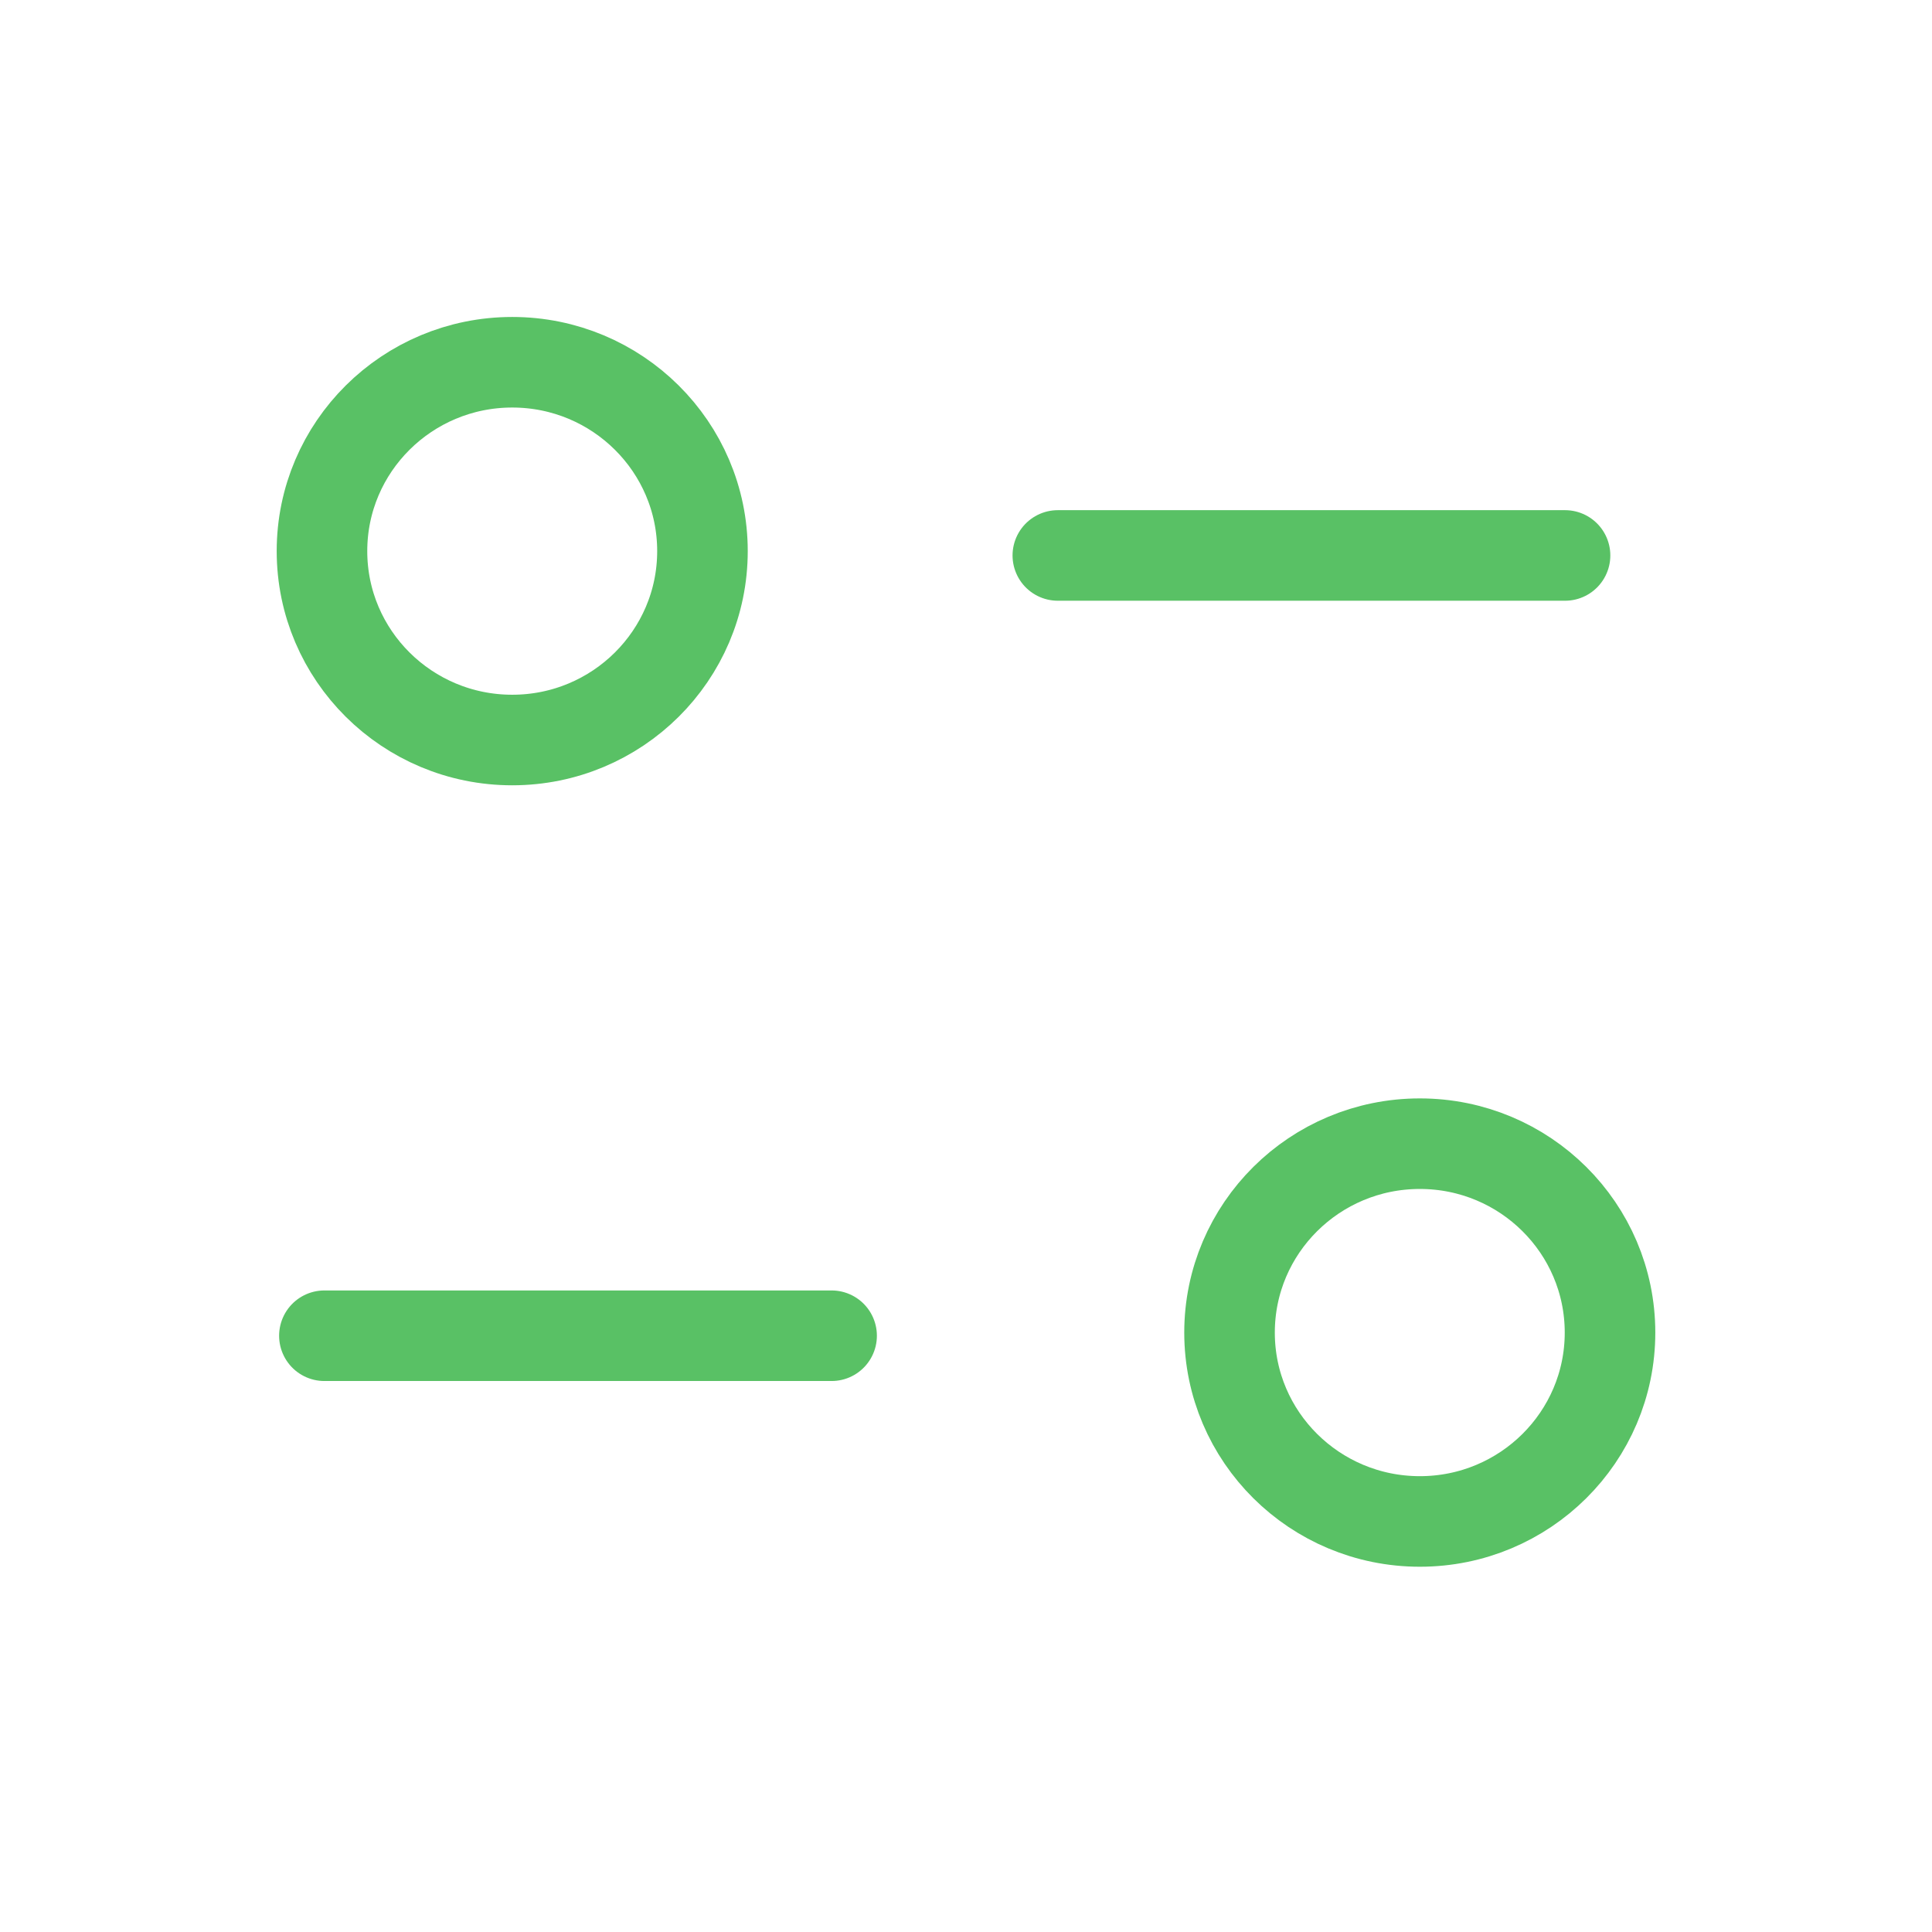
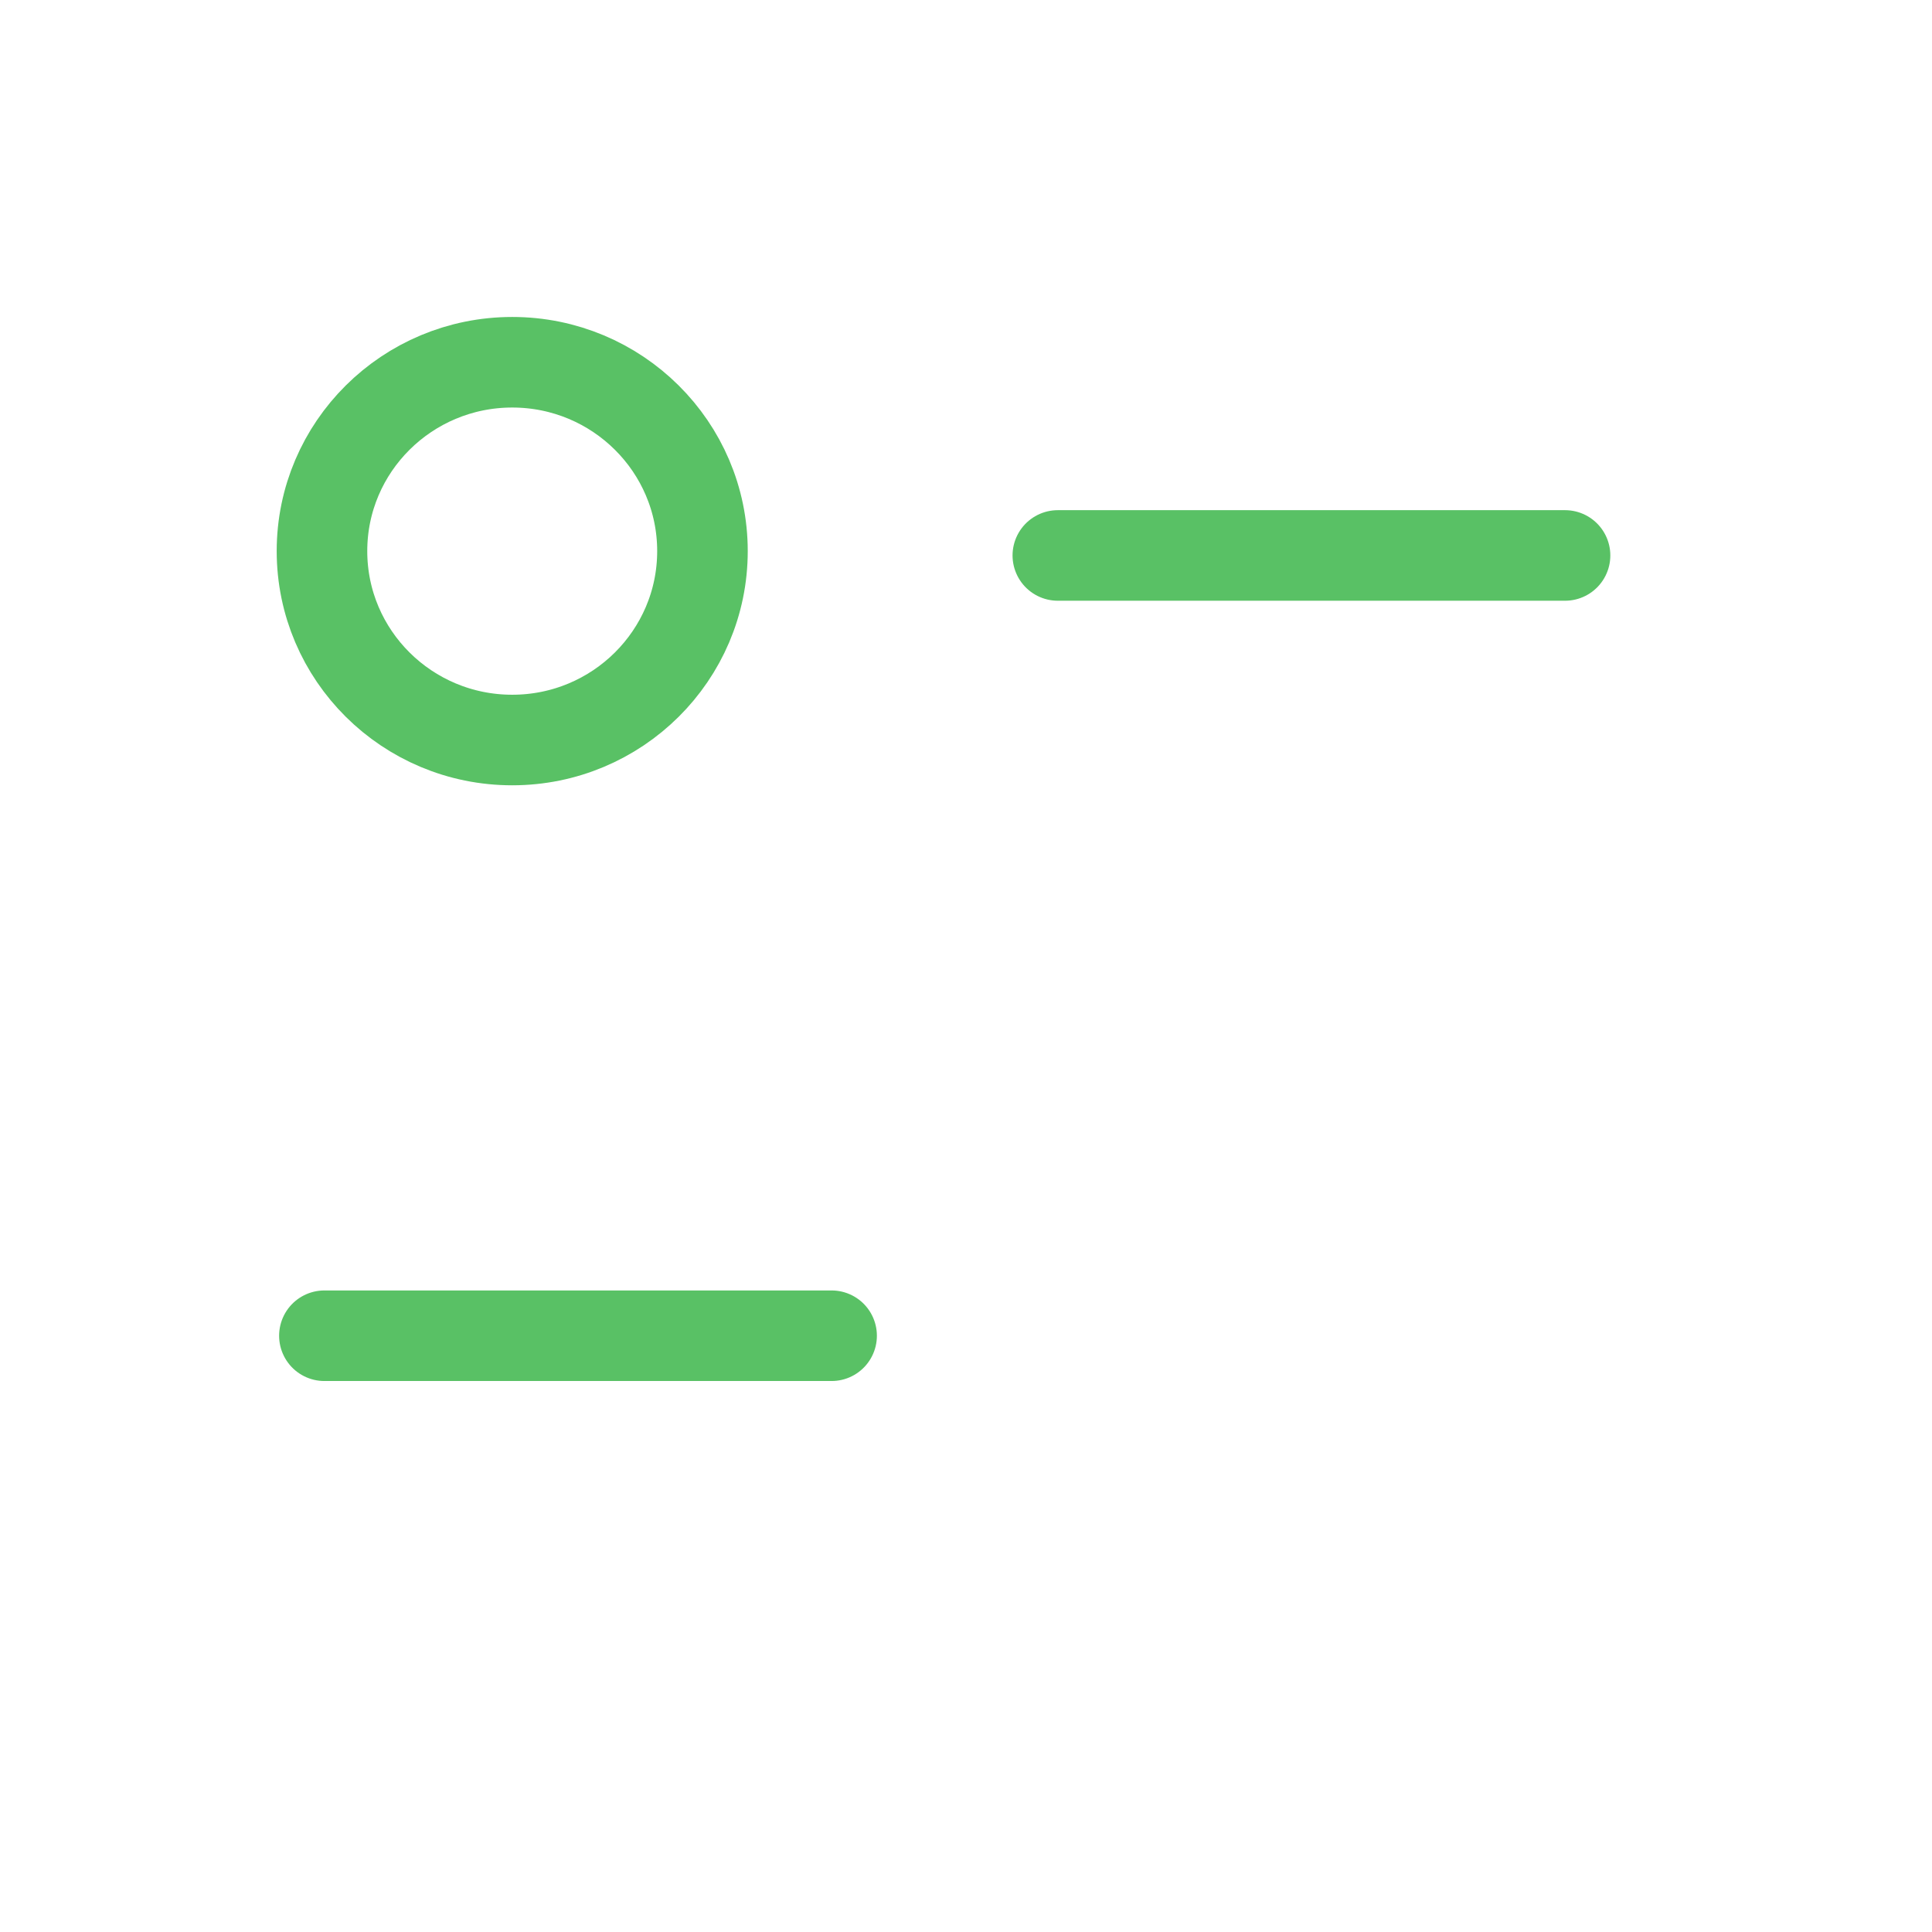
<svg xmlns="http://www.w3.org/2000/svg" width="32" height="32" viewBox="0 0 32 32" fill="none">
  <g id="Iconly/Light/Filter">
    <g id="Filter">
      <path id="Stroke 1" d="M13.774 22.124H5.373" stroke="#59C165" stroke-width="1.5" stroke-linecap="round" stroke-linejoin="round" />
      <path id="Stroke 3" d="M17.521 9.2H25.922" stroke="#59C165" stroke-width="1.5" stroke-linecap="round" stroke-linejoin="round" />
      <path id="Stroke 5" fill-rule="evenodd" clip-rule="evenodd" d="M11.635 9.128C11.635 7.401 10.224 6 8.484 6C6.744 6 5.333 7.401 5.333 9.128C5.333 10.856 6.744 12.257 8.484 12.257C10.224 12.257 11.635 10.856 11.635 9.128Z" stroke="#59C165" stroke-width="1.5" stroke-linecap="round" stroke-linejoin="round" />
-       <path id="Stroke 7" fill-rule="evenodd" clip-rule="evenodd" d="M26.667 22.072C26.667 20.344 25.257 18.943 23.517 18.943C21.776 18.943 20.365 20.344 20.365 22.072C20.365 23.799 21.776 25.2 23.517 25.2C25.257 25.2 26.667 23.799 26.667 22.072Z" stroke="#59C165" stroke-width="1.5" stroke-linecap="round" stroke-linejoin="round" />
    </g>
  </g>
</svg>